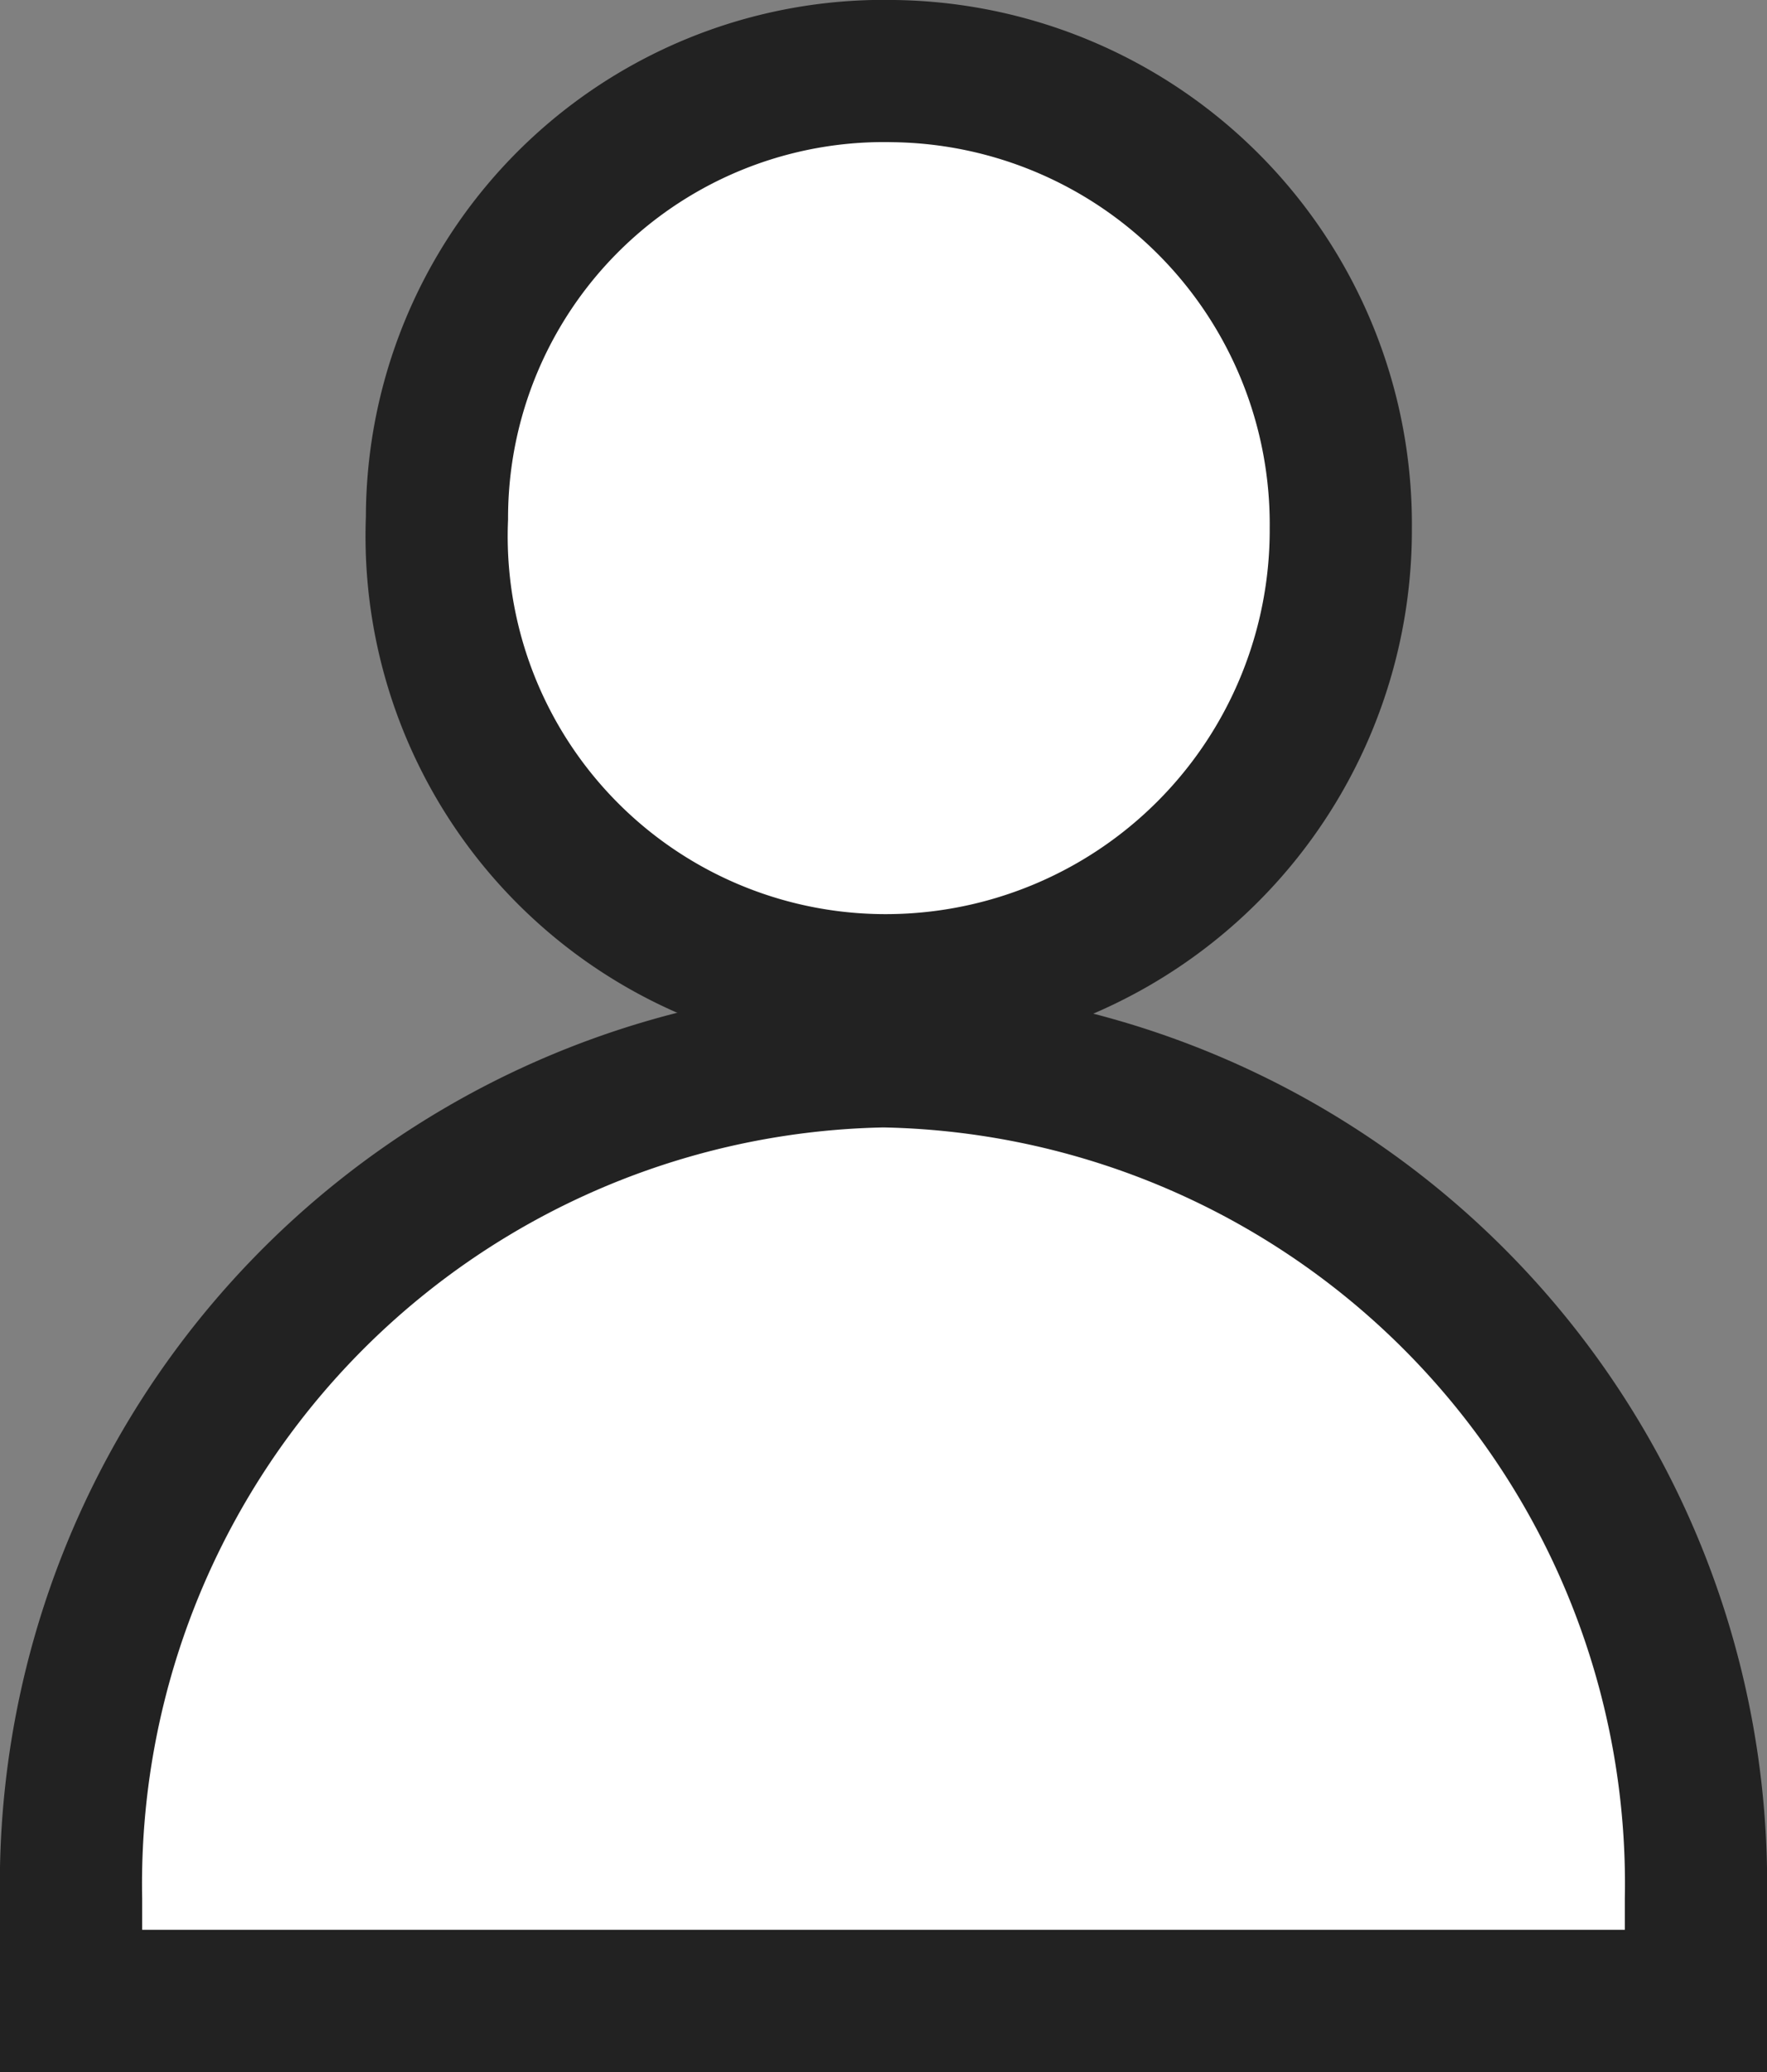
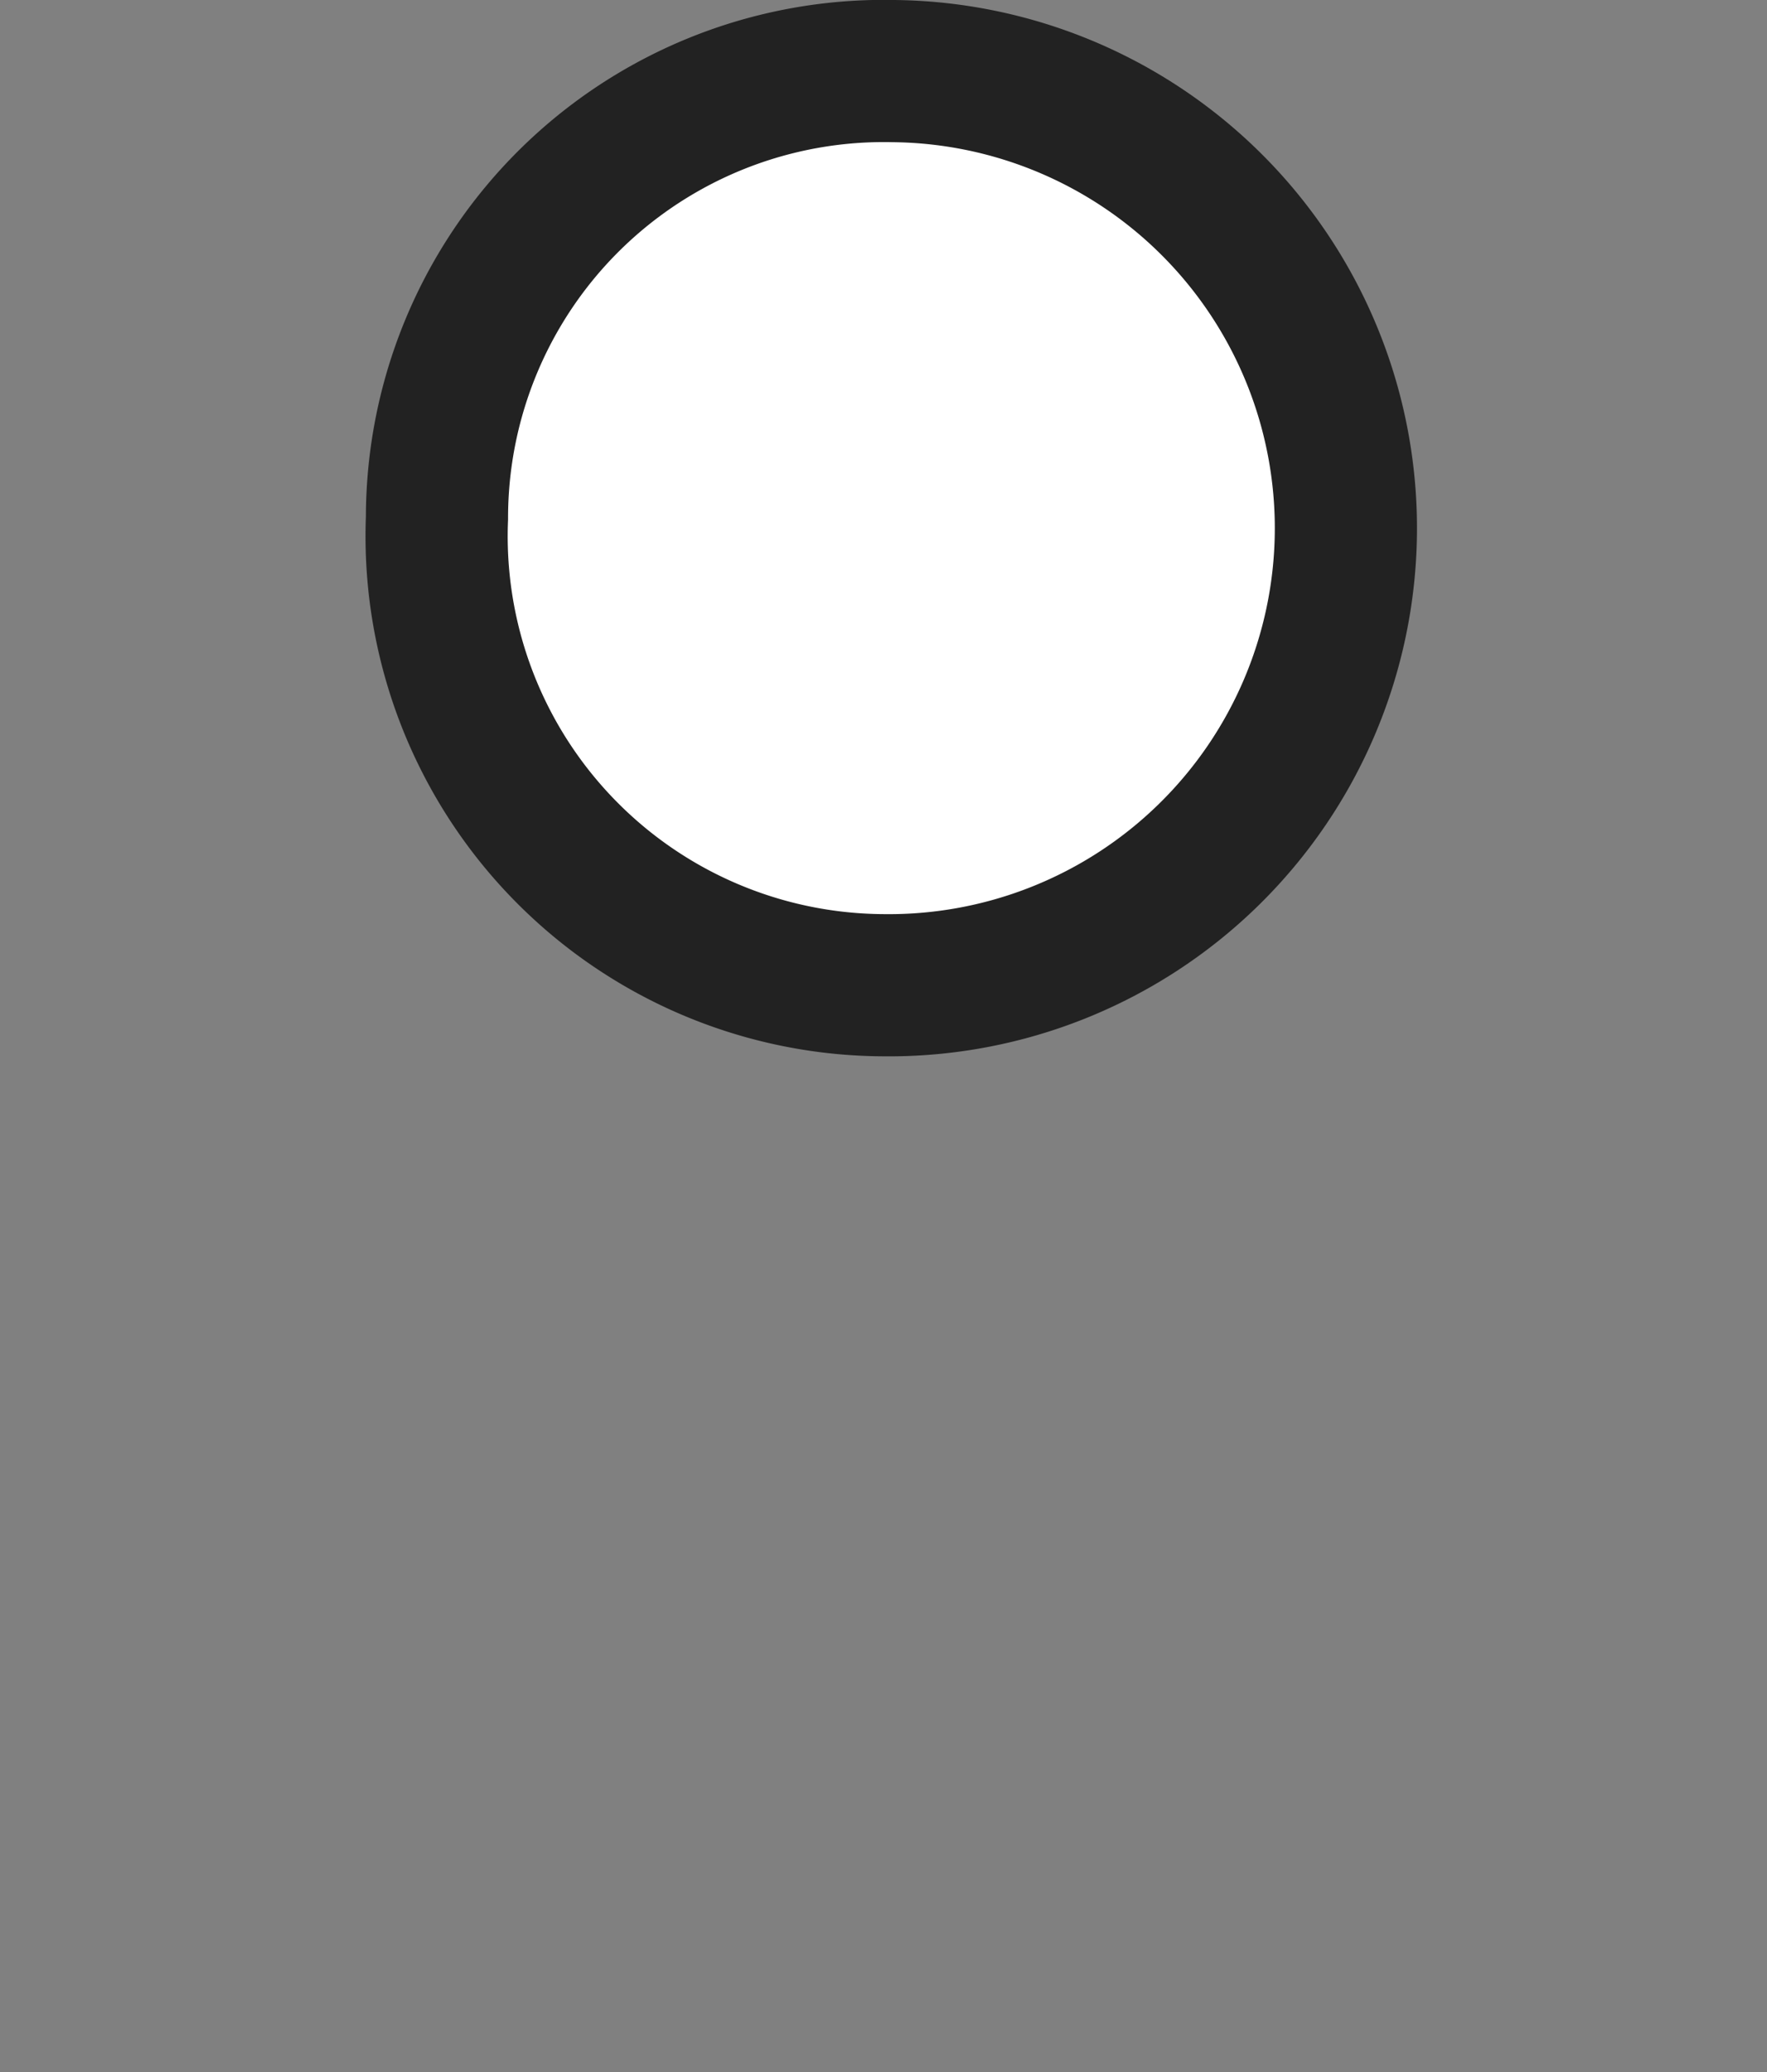
<svg xmlns="http://www.w3.org/2000/svg" width="17.4" height="20.4" viewBox="0 0 17.4 20.4">
  <rect x="0" y="0" width="17.4" height="20.4" fill="#808080" stroke="none" />
  <g id="oxxo-user" transform="translate(-3.5 -1.3)">
    <g id="Group_4163" data-name="Group 4163" transform="translate(7.799 2)">
-       <path id="Path_3355" data-name="Path 3355" d="M12,10a4.481,4.481,0,0,0,4.5-4.5A4.461,4.461,0,0,0,12.1,1,4.4,4.4,0,0,0,7.6,5.4,4.421,4.421,0,0,0,12,10Z" transform="translate(-7.596 -1)" fill="#fff" stroke="#222" stroke-miterlimit="10" stroke-width="1.4" />
+       <path id="Path_3355" data-name="Path 3355" d="M12,10A4.461,4.461,0,0,0,12.1,1,4.4,4.4,0,0,0,7.6,5.4,4.421,4.421,0,0,0,12,10Z" transform="translate(-7.596 -1)" fill="#fff" stroke="#222" stroke-miterlimit="10" stroke-width="1.4" />
    </g>
-     <path id="Path_3356" data-name="Path 3356" d="M4.2,20.1a8.149,8.149,0,0,1,8-8.3,8.149,8.149,0,0,1,8,8.3v1H4.2Z" transform="translate(0 -0.1)" fill="#fff" stroke="#222" stroke-miterlimit="10" stroke-width="1.4" />
  </g>
</svg>